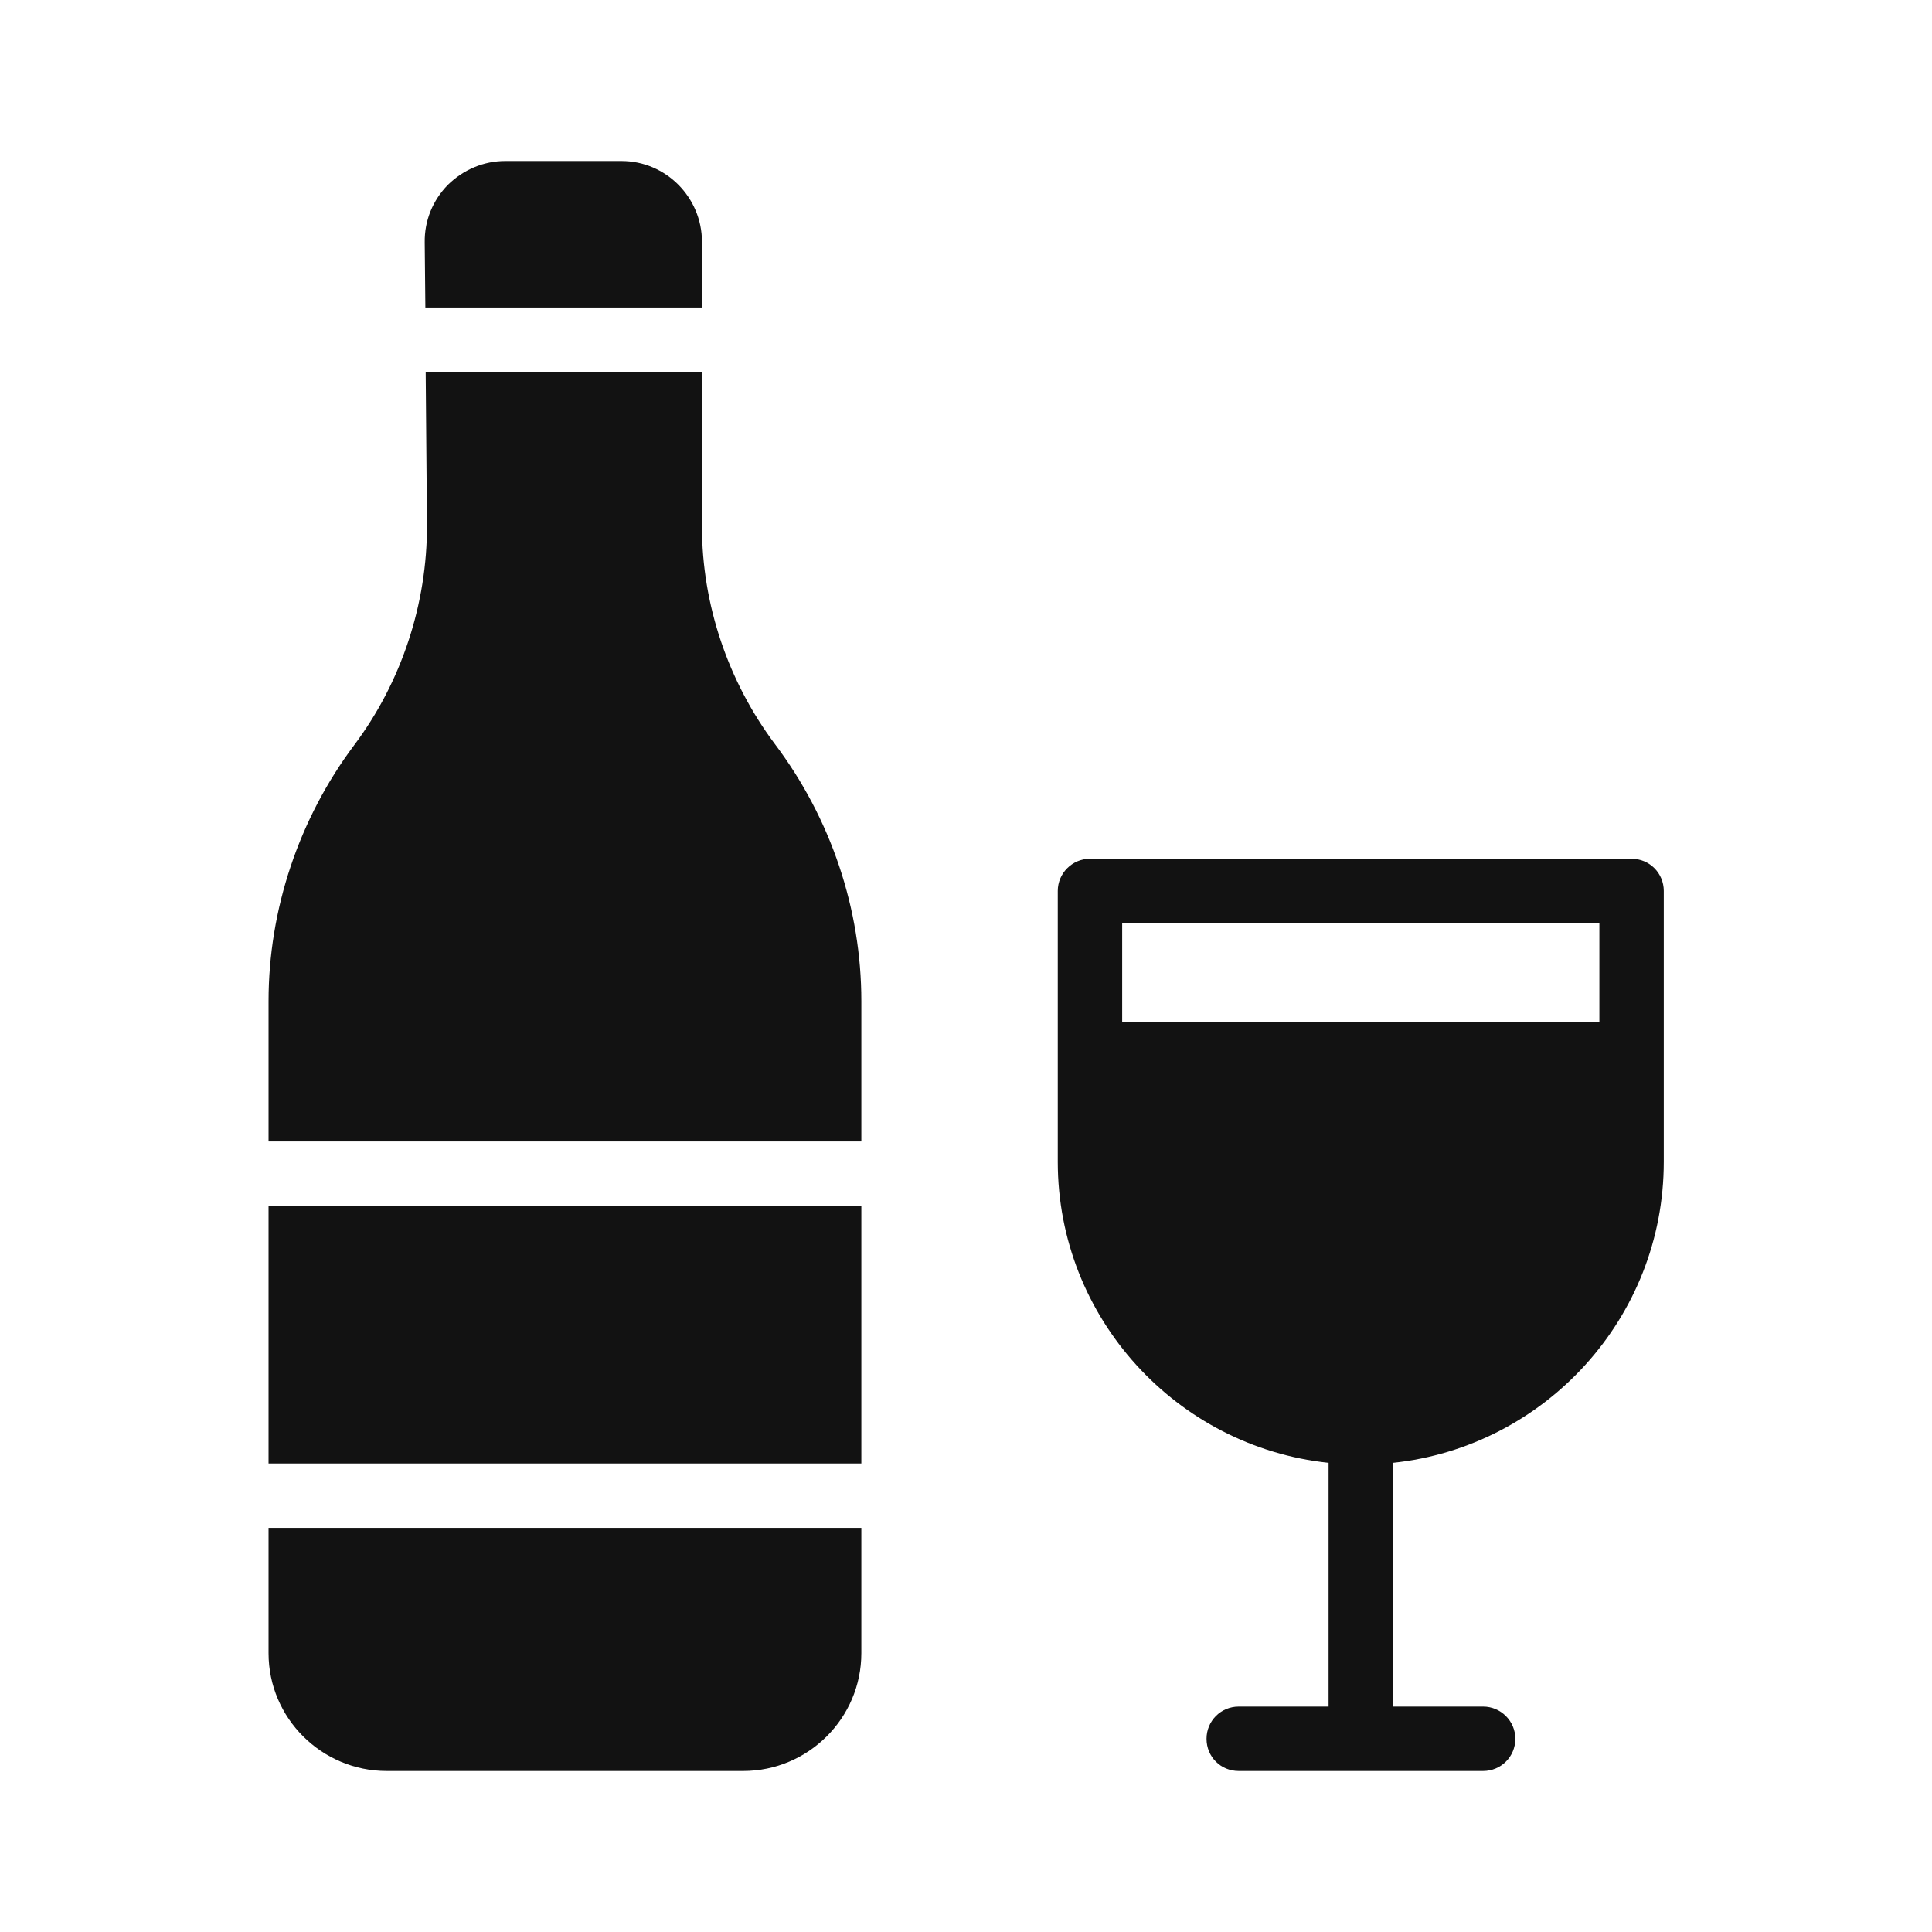
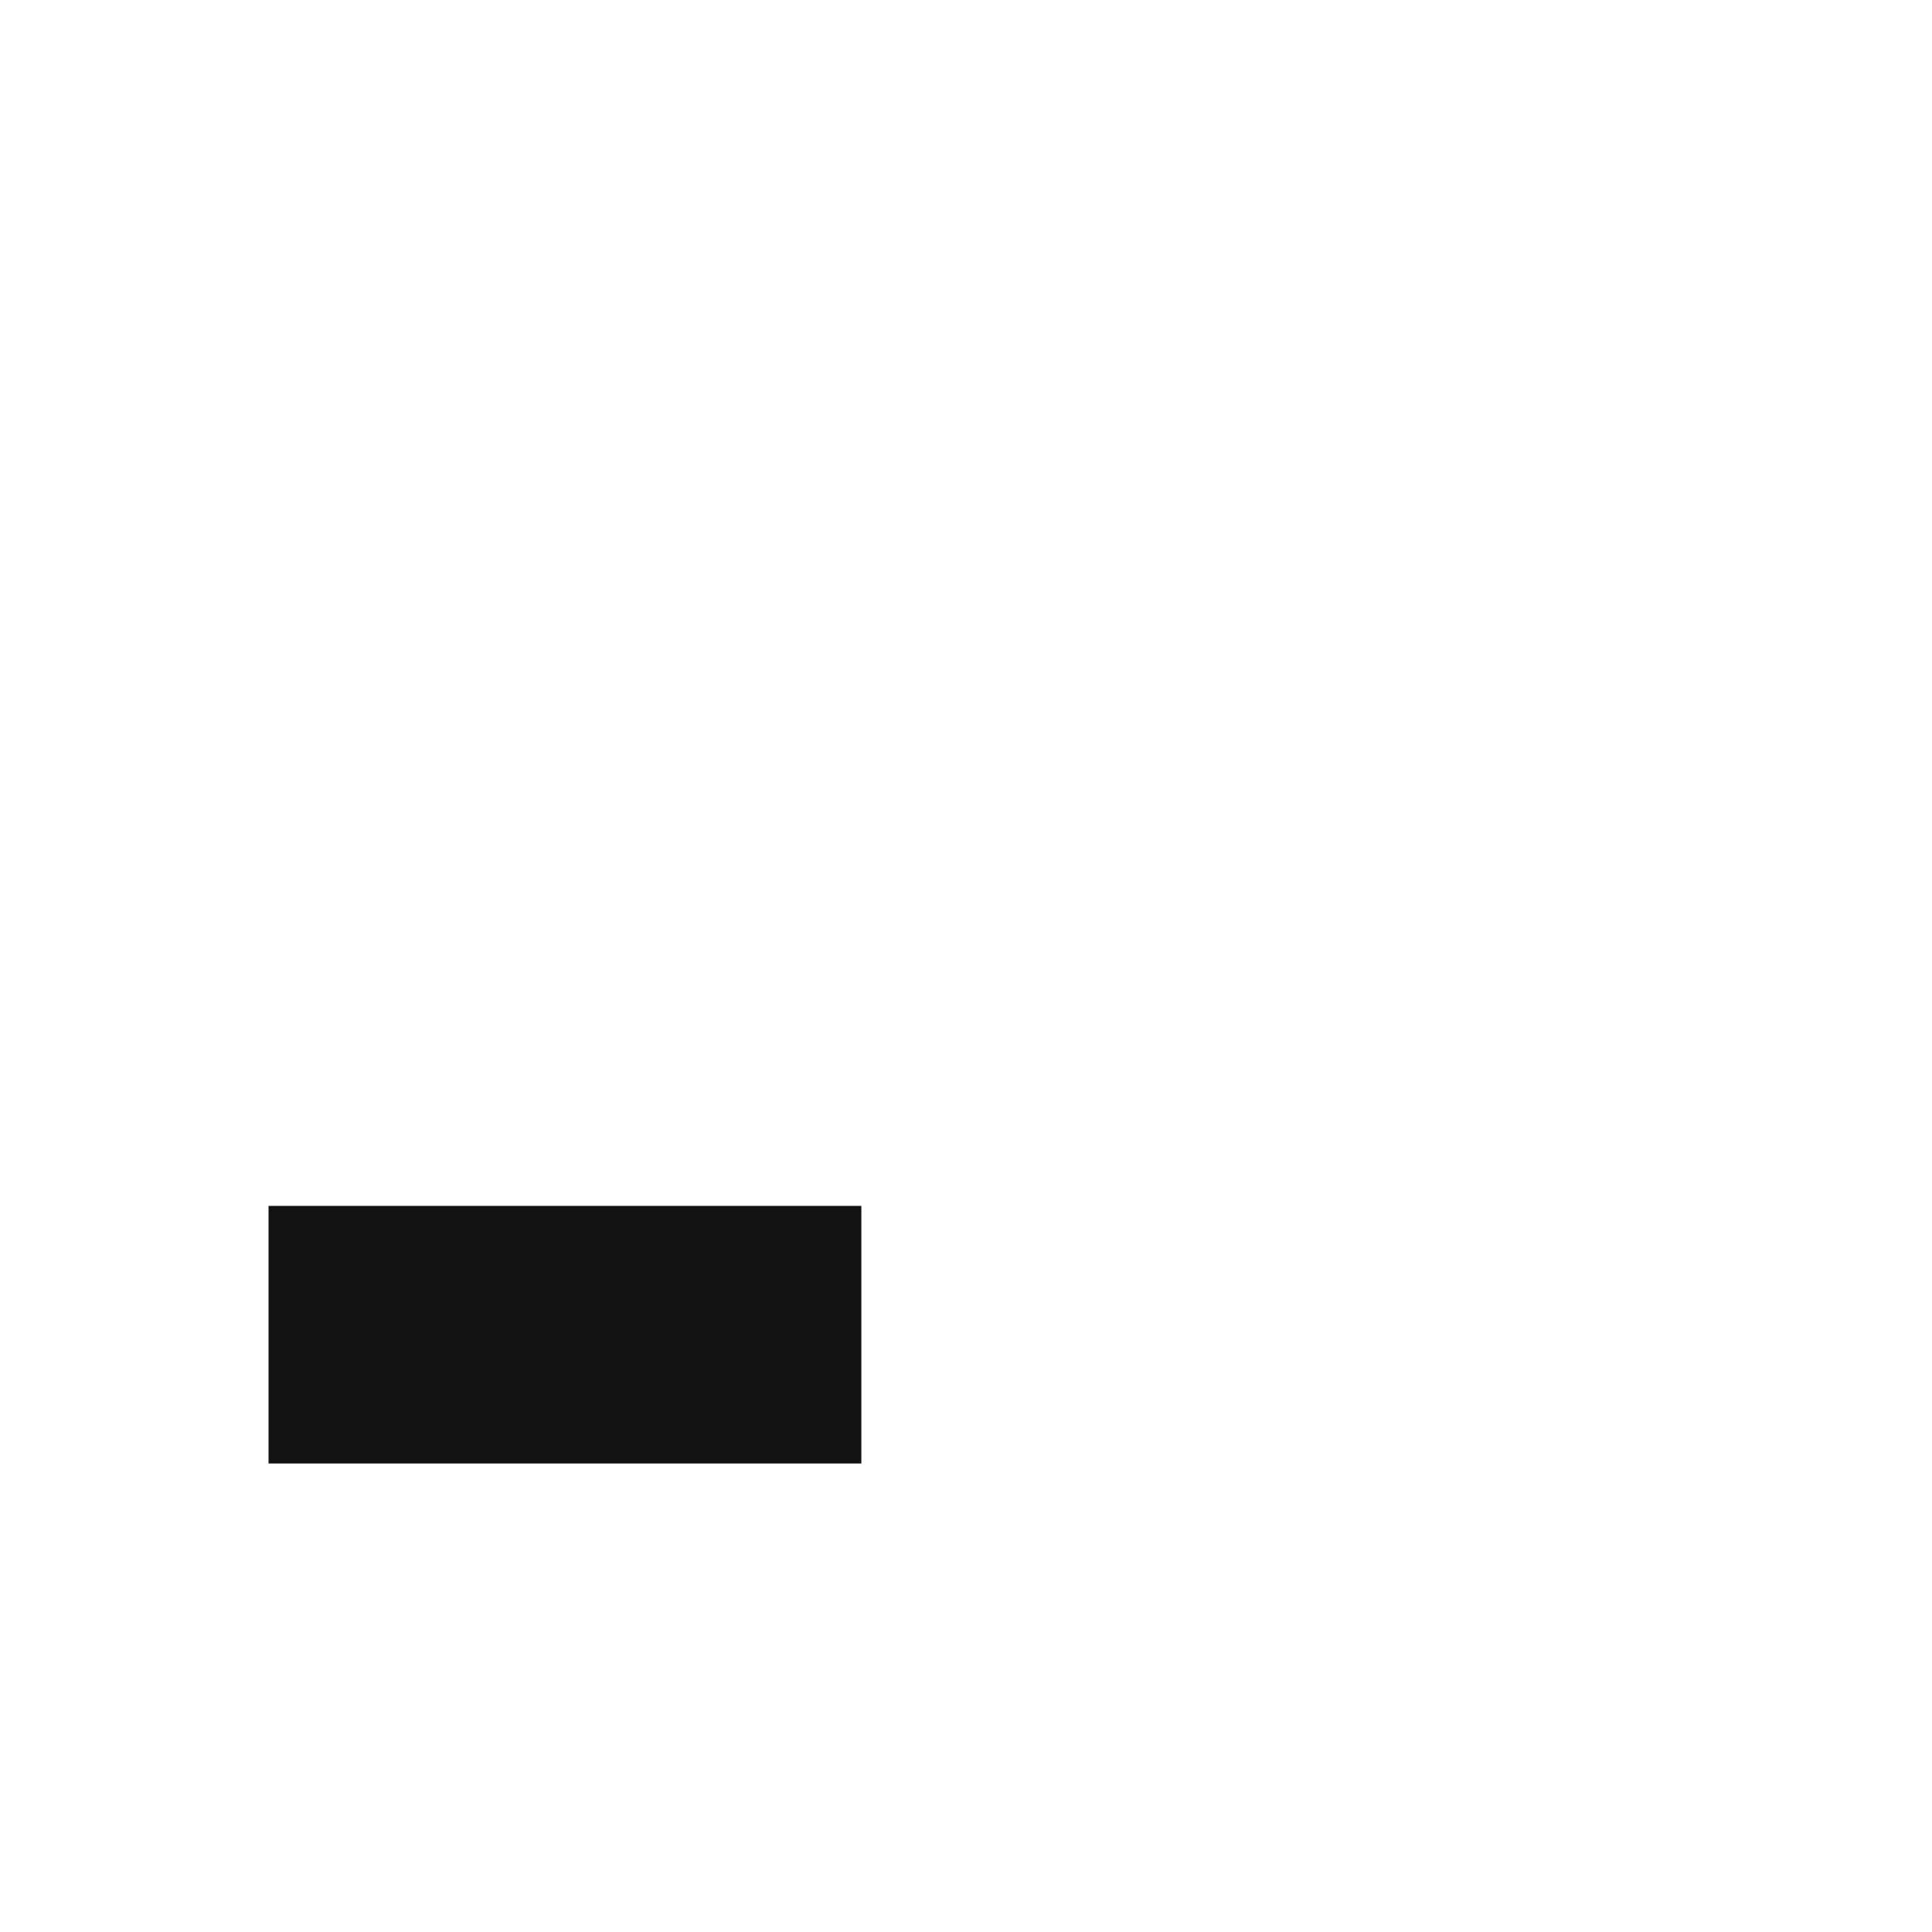
<svg xmlns="http://www.w3.org/2000/svg" width="1200pt" height="1200pt" version="1.1" viewBox="0 0 1200 1200">
  <g fill="#121212">
    <path d="m166.8 749h368.2v160h-368.2z" />
-     <path d="m166.8 1026.8c0 40.398 33 73.199 73.398 73.199h221.4c40.398 0 73.398-32.801 73.398-73.199v-77.801h-368.2z" />
-     <path d="m436 150.2c0-27.598-22.398-50.199-50-50.199h-72.199c-13.398 0-26 5.398-35.602 14.801-9.398 9.602-14.602 22.199-14.398 35.801l0.398 40.398h171.8z" />
-     <path d="m535 621.8c0-57-18.801-113.4-53.801-159.8-29-38.801-45.199-86.602-45.199-135v-96h-171.6l0.801 95c0.199 49-15.801 97.602-45.199 136.8-34.199 45.602-53.199 102-53.199 159v87.199h368.2z" />
-     <path d="m1033.4 721.6v-168.2c0-11-8.801-20-20-20l-336.4-0.004c-11 0-20 9-20 20v168.2c0 97 73.801 177 168.2 187v151.4h-55.801c-11.199 0-20 9-20 20 0 11.199 8.801 20 20 20h151.8c11 0 20-8.801 20-20 0-11-9-20-20-20h-56v-151.4c94.402-10 168.2-90 168.2-187zm-336.4-87v-61.199h296.4v61.199z" />
  </g>
</svg>